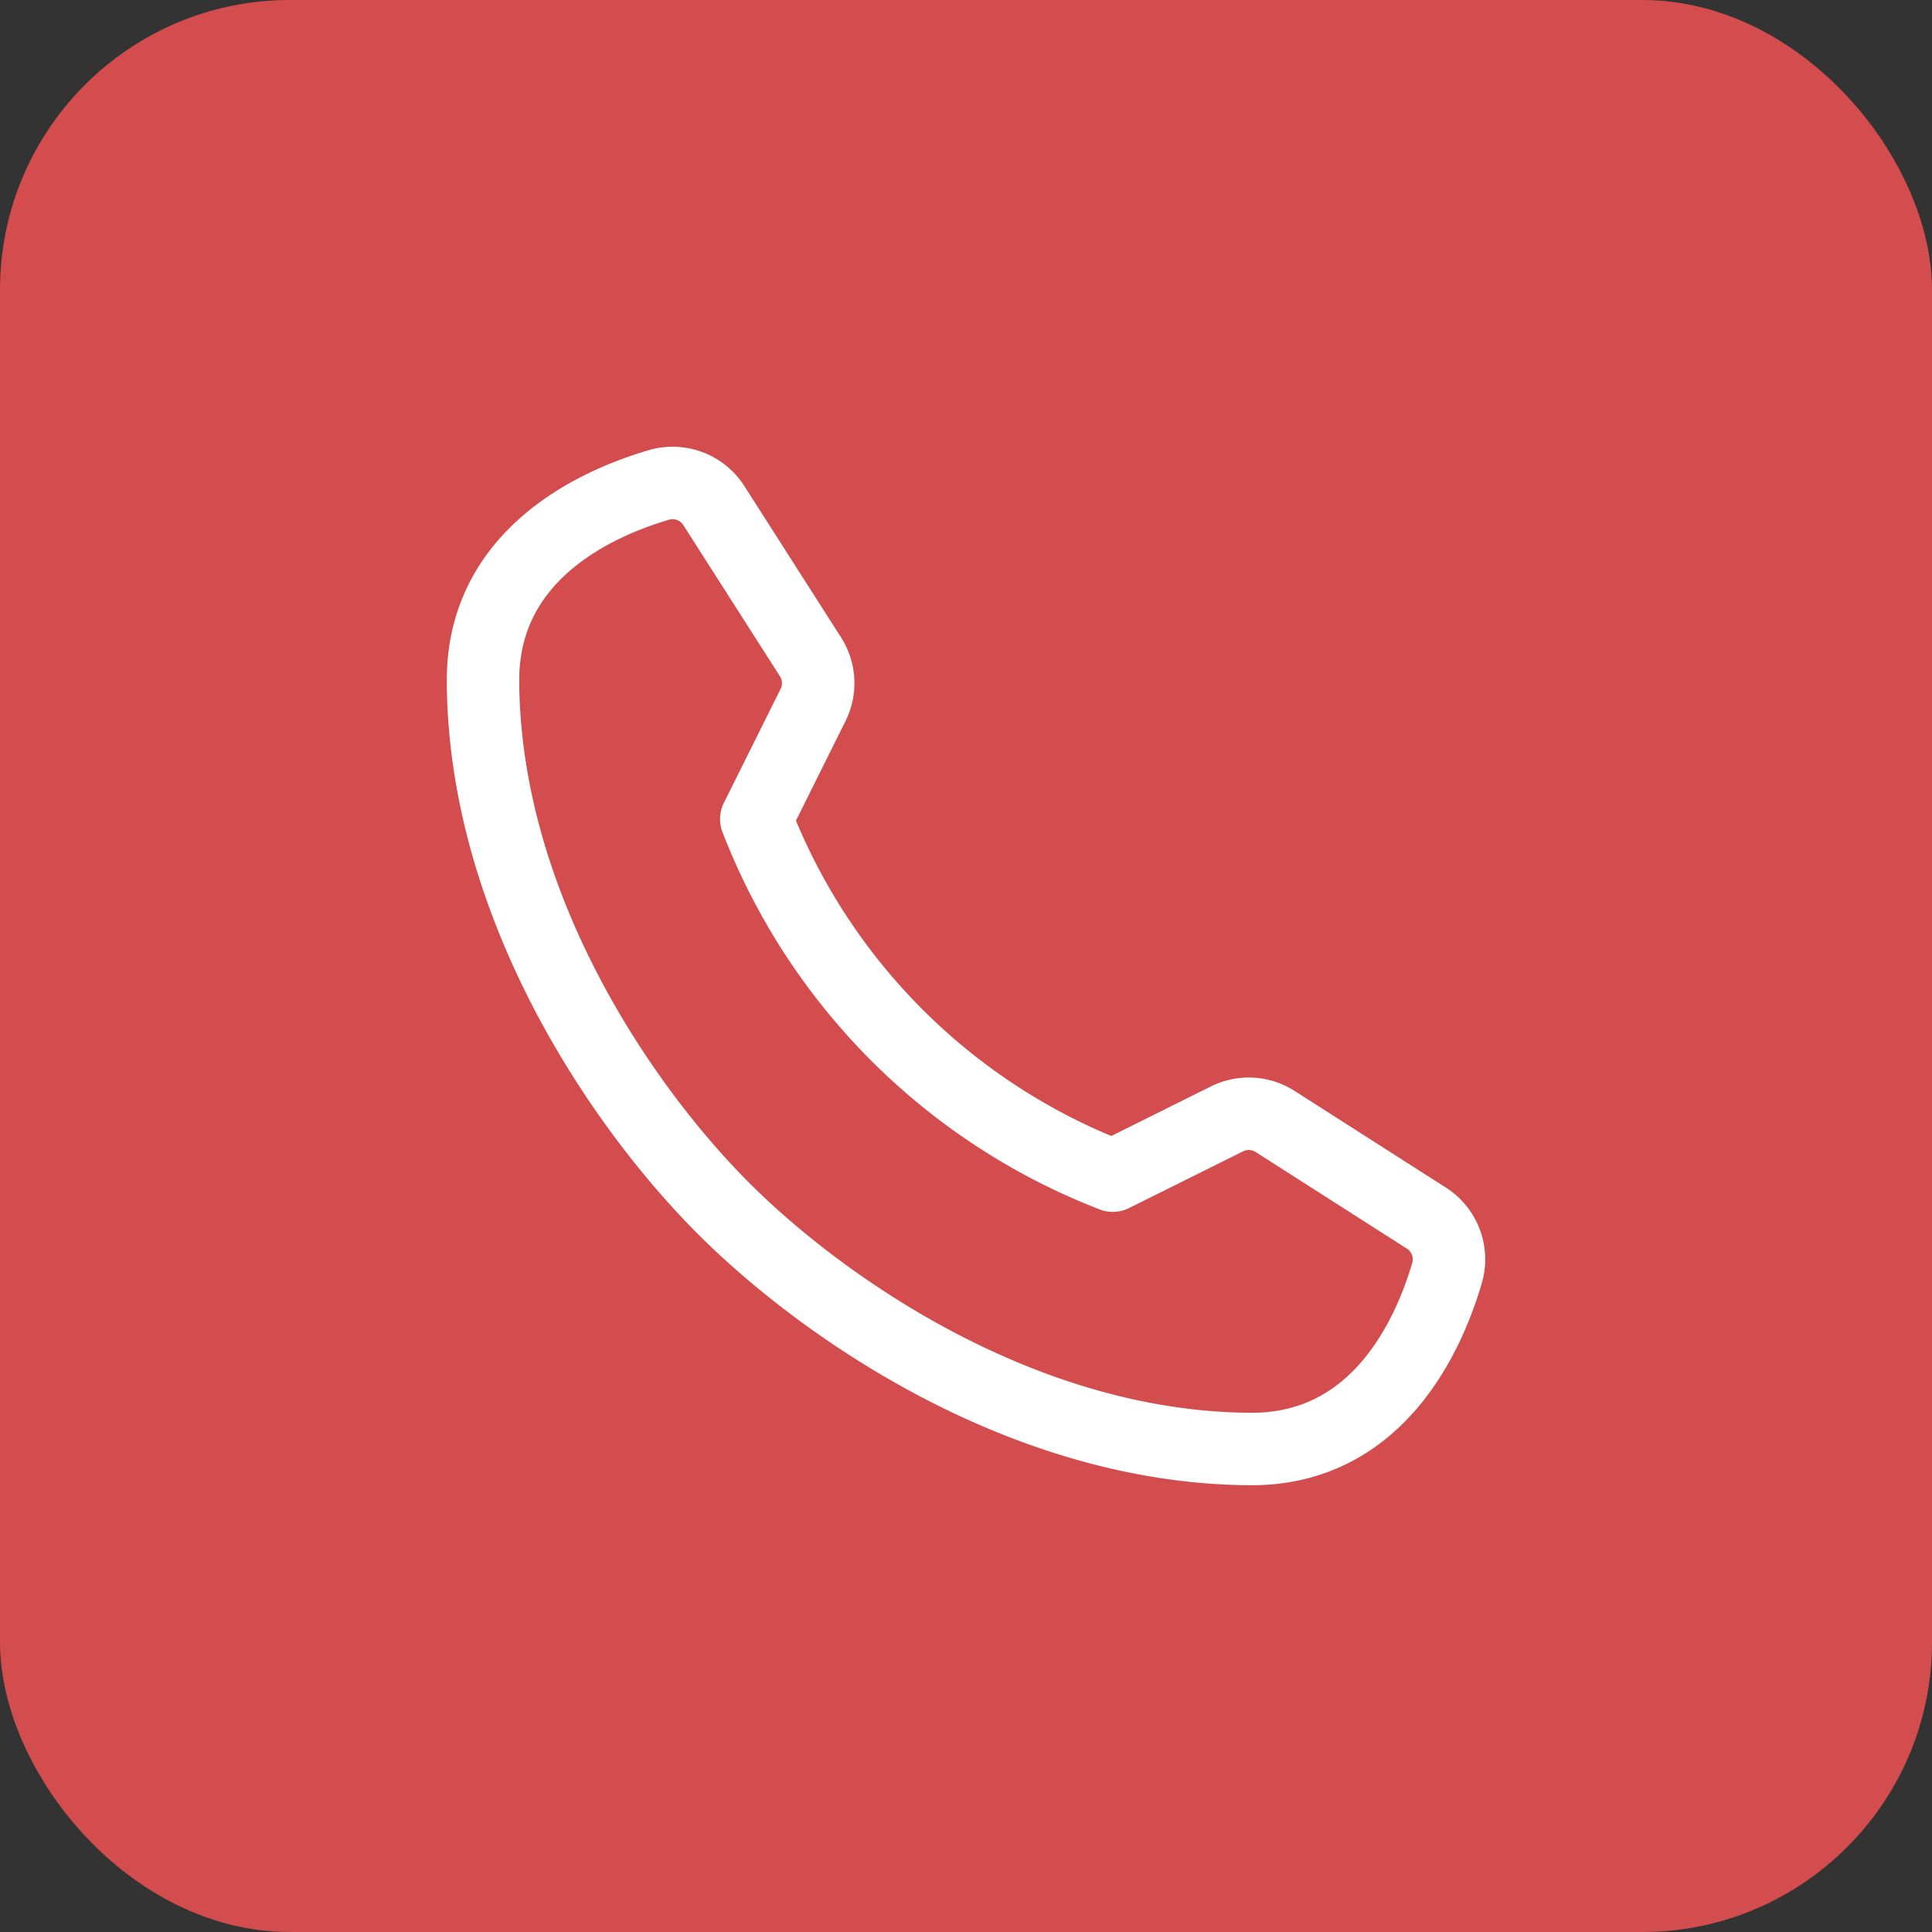
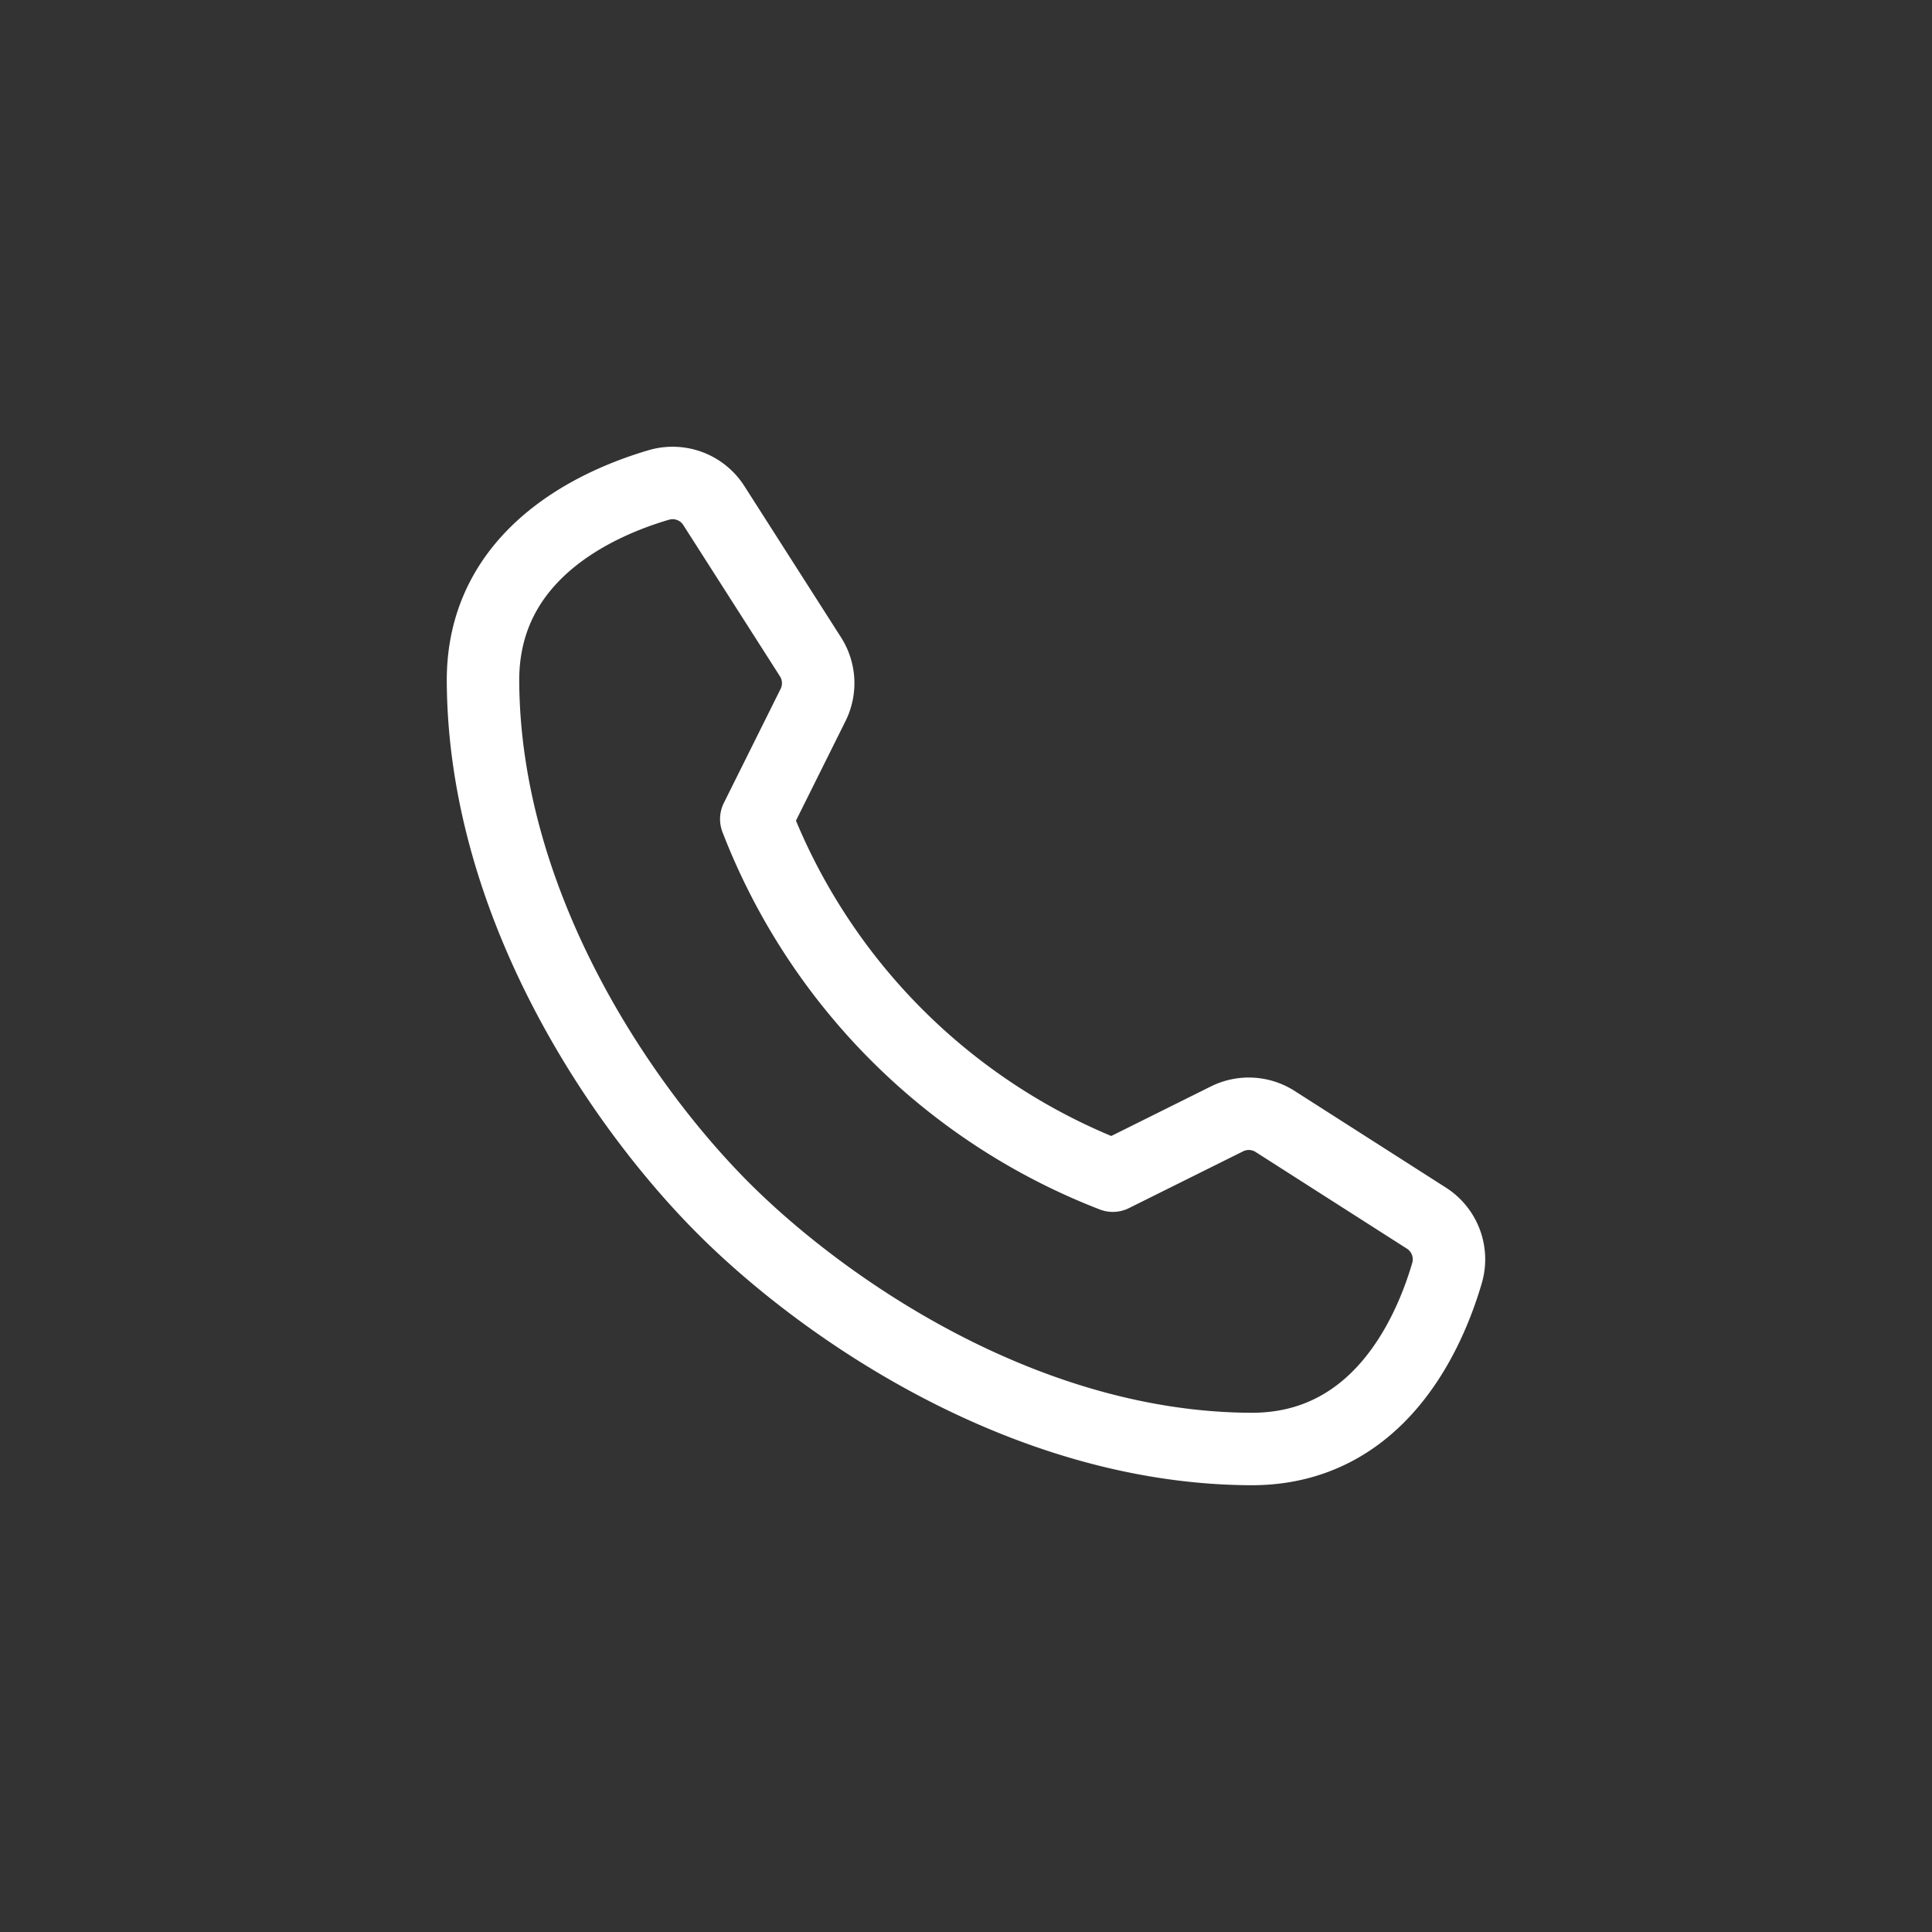
<svg xmlns="http://www.w3.org/2000/svg" width="40" height="40" viewBox="0 0 40 40">
  <rect x="0" y="0" width="40" height="40" fill="#333333" stroke="none" />
  <g id="icon_contact" transform="translate(-325 -15)">
-     <rect id="長方形_3643" data-name="長方形 3643" width="40" height="40" rx="6" transform="translate(325 15)" fill="#ee5253" opacity="0.85" />
-     <path id="パス_136335" data-name="パス 136335" d="M12.055,22.094c2.115,2.115,6.276,4.962,10.917,4.982,2.646.012,3.694-2.384,4.063-3.643a1.012,1.012,0,0,0-.427-1.137l-3.13-2a1.013,1.013,0,0,0-1-.054l-2.362,1.175a12.9,12.9,0,0,1-7.382-7.383l1.175-2.361a1.013,1.013,0,0,0-.054-1l-2-3.13a1.012,1.012,0,0,0-1.137-.427C9.46,7.485,7.064,8.534,7.076,11.18,7.1,15.821,9.94,19.979,12.055,22.094Z" transform="translate(327.924 17.924)" fill="none" stroke="#fff" stroke-linecap="round" stroke-linejoin="round" stroke-width="1.5" />
+     <path id="パス_136335" data-name="パス 136335" d="M12.055,22.094c2.115,2.115,6.276,4.962,10.917,4.982,2.646.012,3.694-2.384,4.063-3.643a1.012,1.012,0,0,0-.427-1.137l-3.13-2a1.013,1.013,0,0,0-1-.054l-2.362,1.175a12.9,12.9,0,0,1-7.382-7.383l1.175-2.361a1.013,1.013,0,0,0-.054-1l-2-3.13a1.012,1.012,0,0,0-1.137-.427C9.46,7.485,7.064,8.534,7.076,11.18,7.1,15.821,9.94,19.979,12.055,22.094" transform="translate(327.924 17.924)" fill="none" stroke="#fff" stroke-linecap="round" stroke-linejoin="round" stroke-width="1.5" />
  </g>
</svg>